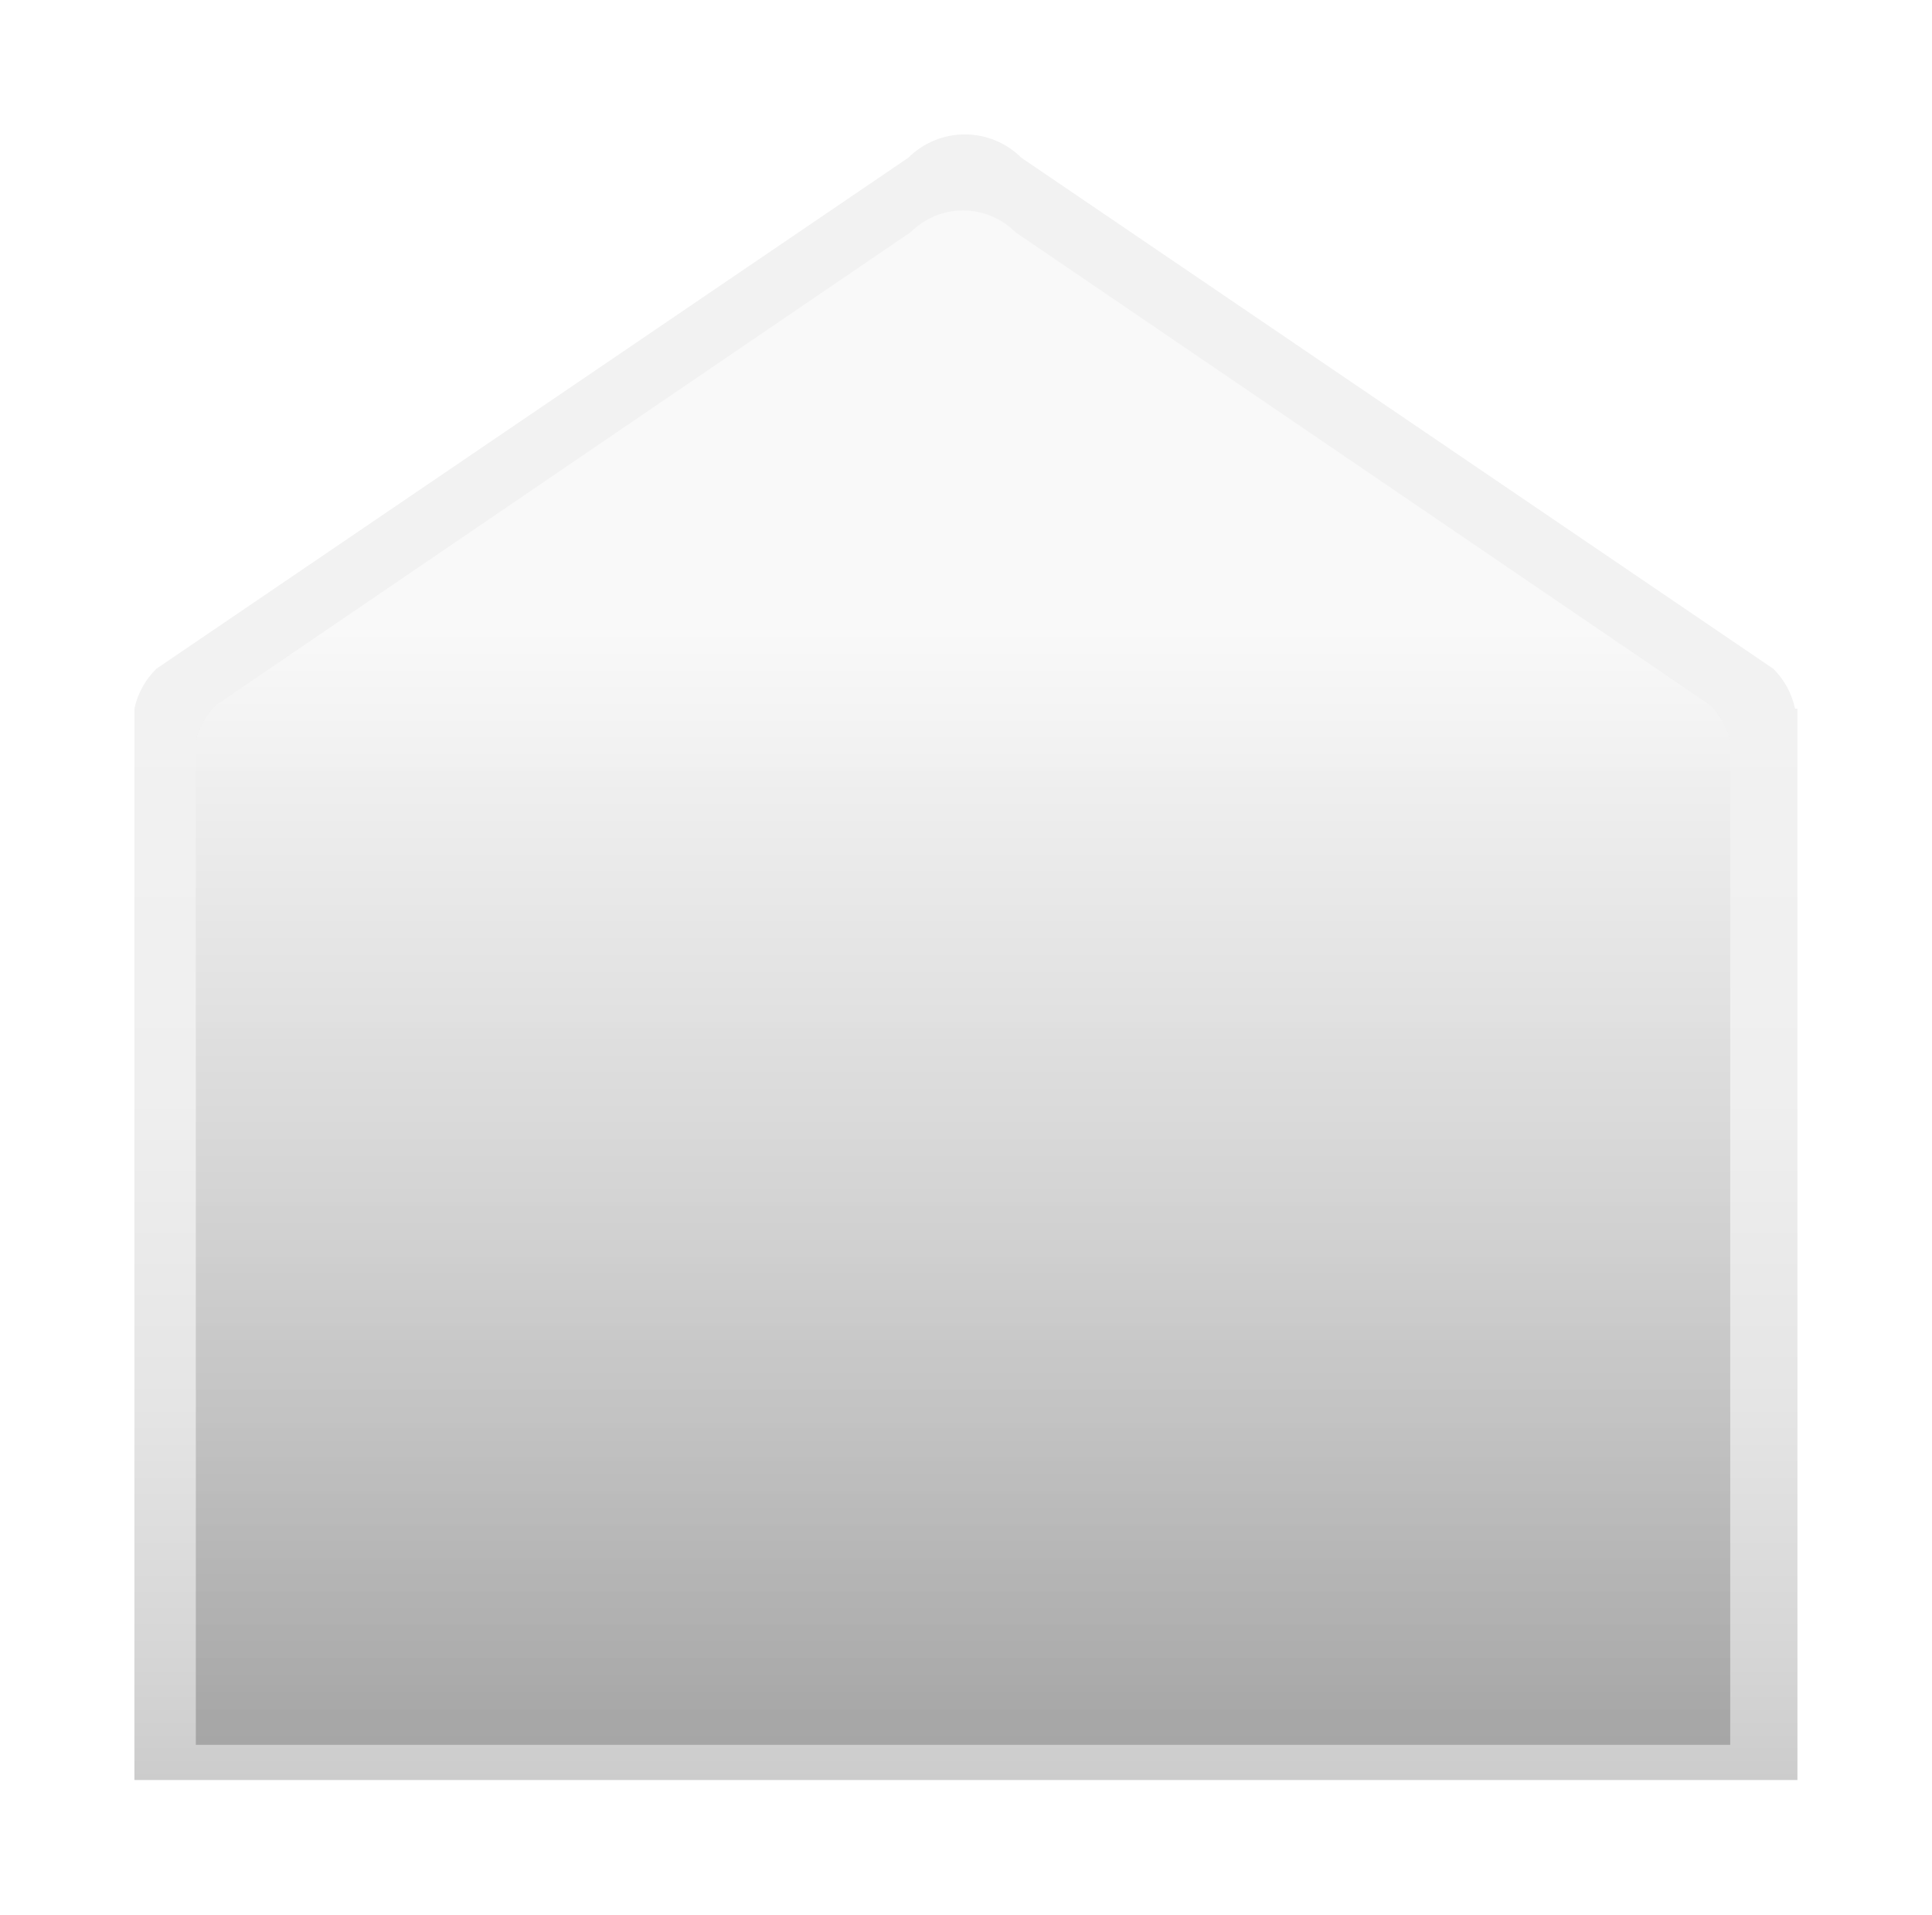
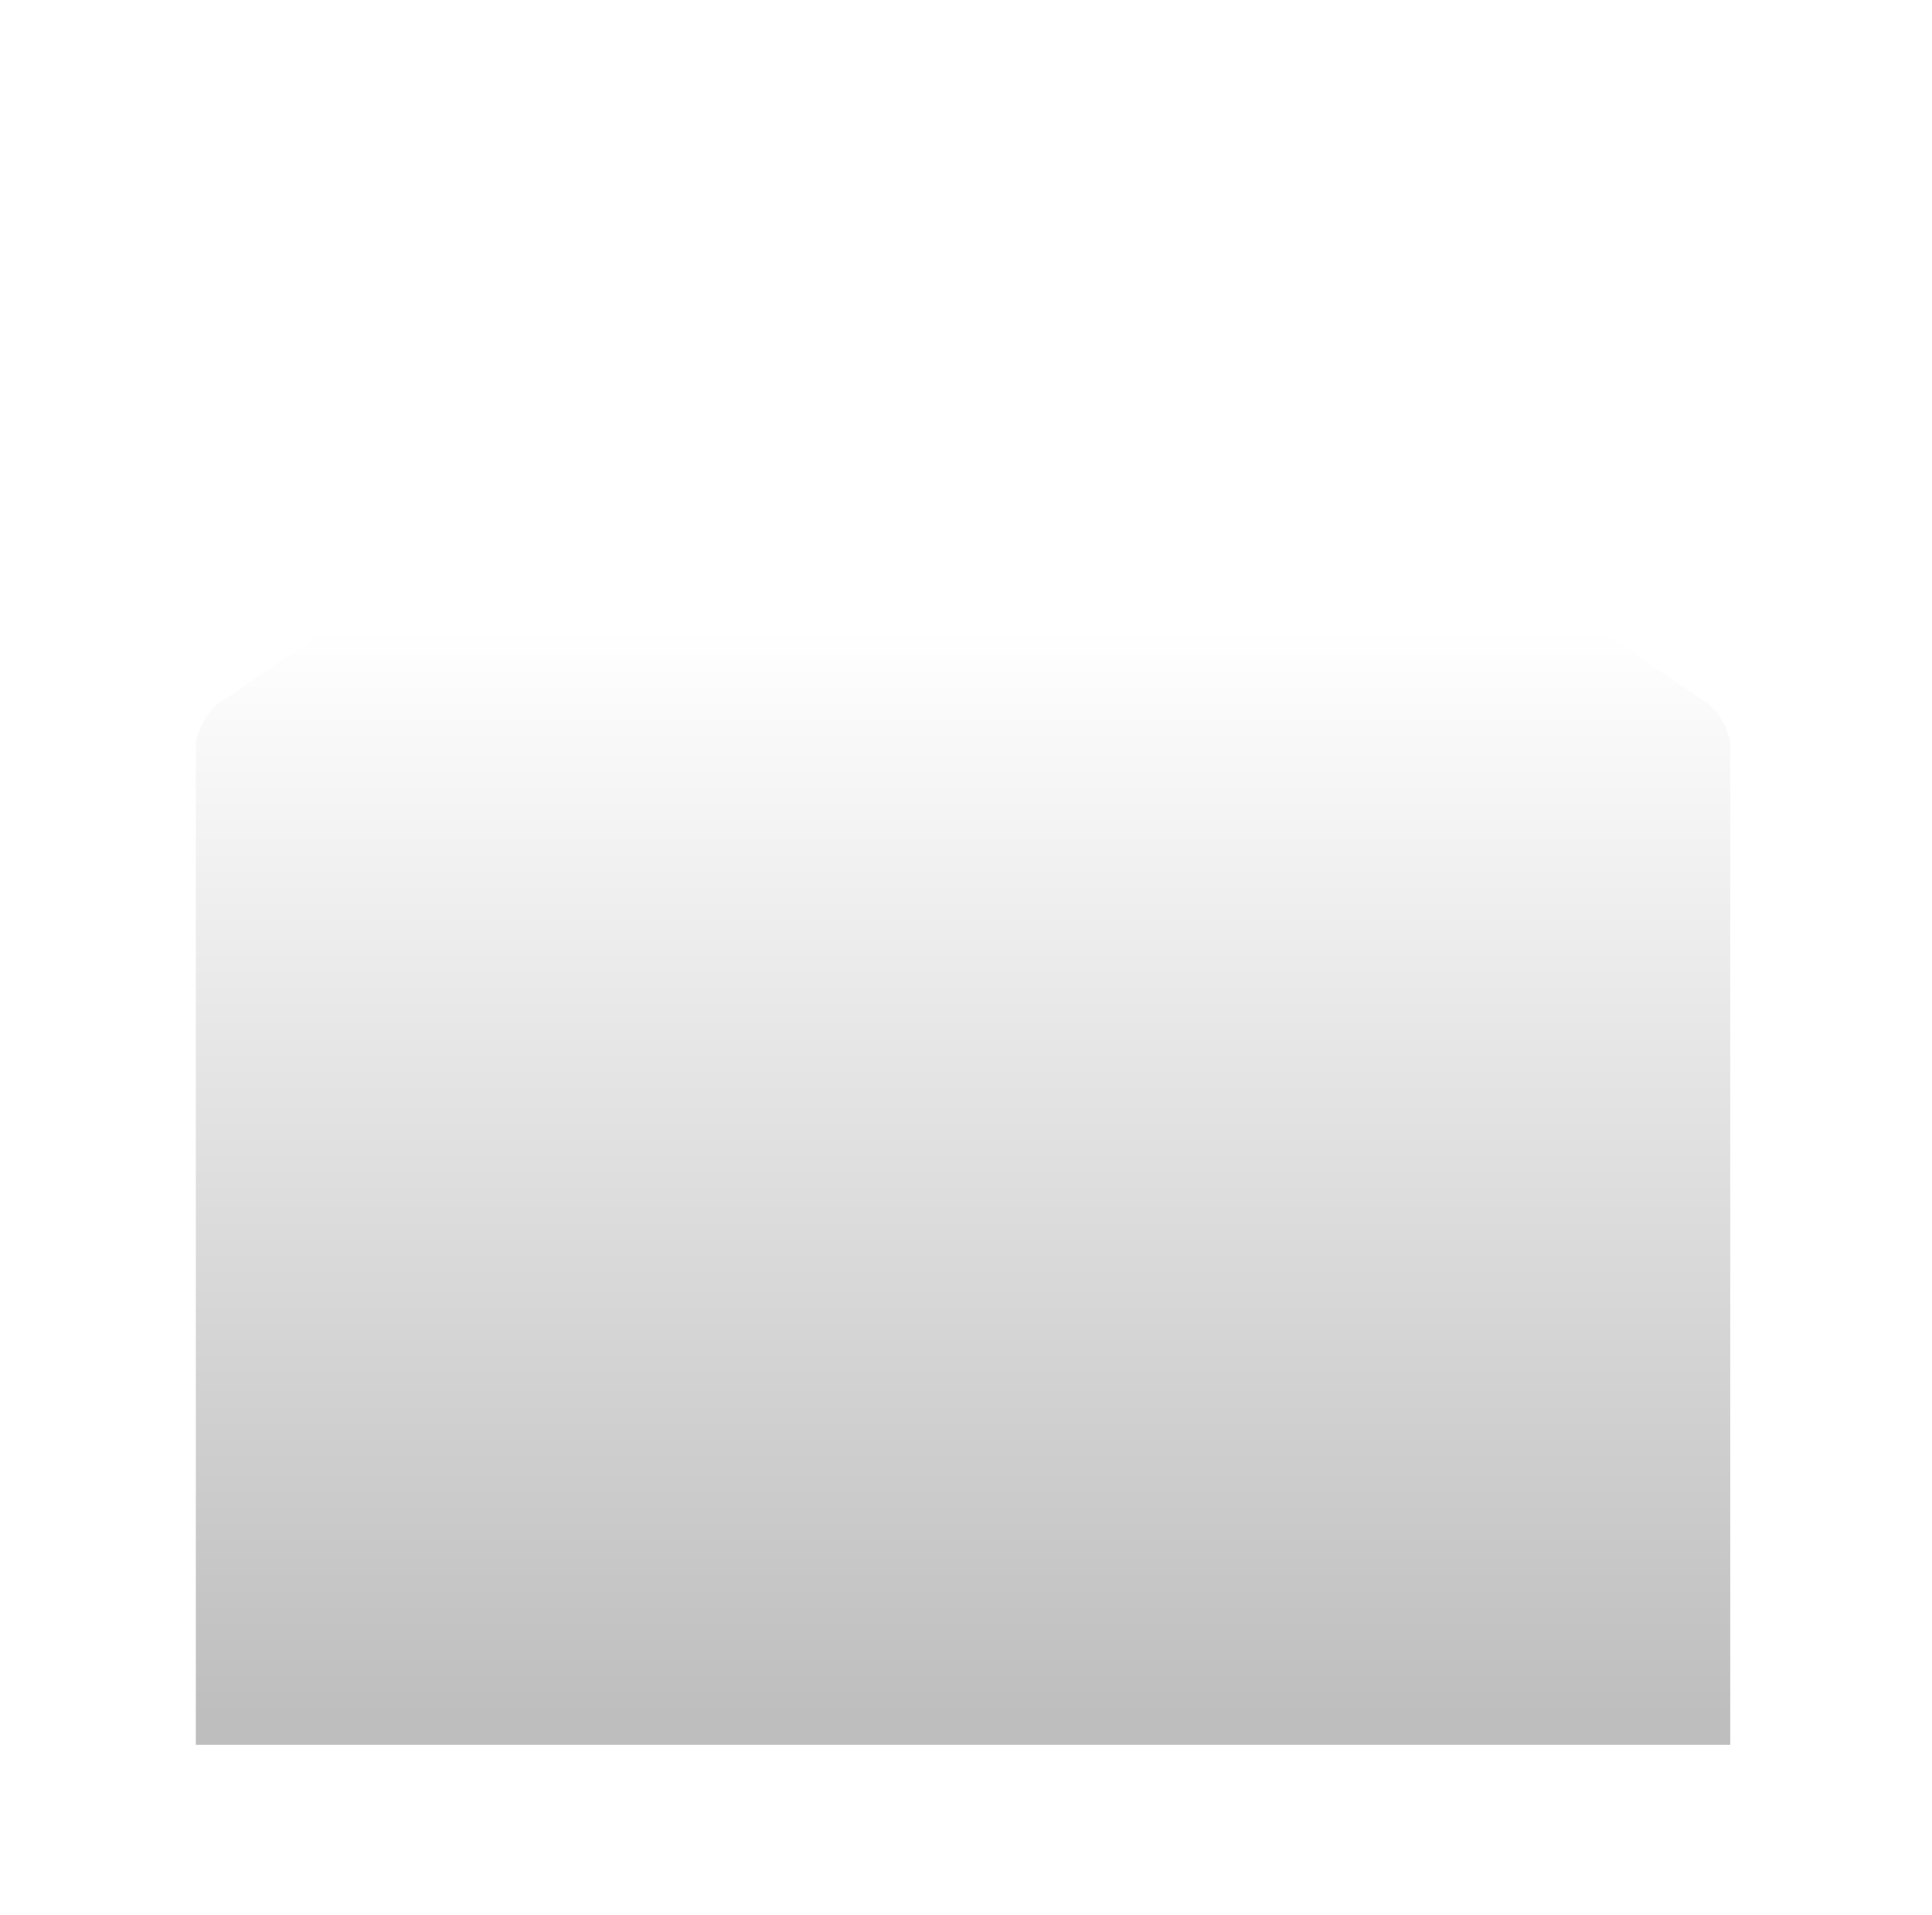
<svg xmlns="http://www.w3.org/2000/svg" width="345" height="342" viewBox="0 0 345 342" fill="none">
  <g filter="url(#filter0_d_26007_10338)">
-     <path d="M23.917 115.427L158.197 24.168C160.875 21.499 164.506 20 168.291 20C172.076 20 175.706 21.499 178.385 24.168L312.665 115.427C314.626 117.369 315.972 119.844 316.536 122.543H316.97V313.864H20V122.543C20.581 119.84 21.942 117.366 23.917 115.427Z" fill="url(#paint0_linear_26007_10338)" />
    <path opacity="0.5" d="M30.97 128.522C31.491 126.022 32.735 123.73 34.548 121.931L158.641 37.435C161.117 34.963 164.472 33.575 167.97 33.575C171.468 33.575 174.824 34.963 177.299 37.435L301.393 121.931C303.202 123.733 304.446 126.024 304.97 128.522V307.575H30.97V128.522Z" fill="url(#paint1_linear_26007_10338)" />
  </g>
  <defs>
    <filter id="filter0_d_26007_10338" x="0" y="0" width="344.97" height="341.864" filterUnits="userSpaceOnUse" color-interpolation-filters="sRGB">
      <feFlood flood-opacity="0" result="BackgroundImageFix" />
      <feColorMatrix in="SourceAlpha" type="matrix" values="0 0 0 0 0 0 0 0 0 0 0 0 0 0 0 0 0 0 127 0" result="hardAlpha" />
      <feOffset dx="4" dy="4" />
      <feGaussianBlur stdDeviation="12" />
      <feComposite in2="hardAlpha" operator="out" />
      <feColorMatrix type="matrix" values="0 0 0 0 0 0 0 0 0 0 0 0 0 0 0 0 0 0 0.08 0" />
      <feBlend mode="normal" in2="BackgroundImageFix" result="effect1_dropShadow_26007_10338" />
      <feBlend mode="normal" in="SourceGraphic" in2="effect1_dropShadow_26007_10338" result="shape" />
    </filter>
    <linearGradient id="paint0_linear_26007_10338" x1="168.462" y1="313.864" x2="168.462" y2="21.9" gradientUnits="userSpaceOnUse">
      <stop stop-color="#CCCCCC" />
      <stop offset="0.07" stop-color="#D5D5D5" />
      <stop offset="0.23" stop-color="#E5E5E5" />
      <stop offset="0.42" stop-color="#EFEFEF" />
      <stop offset="0.66" stop-color="#F2F2F2" />
    </linearGradient>
    <linearGradient id="paint1_linear_26007_10338" x1="167.97" y1="304.075" x2="167.97" y2="32.267" gradientUnits="userSpaceOnUse">
      <stop stop-color="#7D7D7D" />
      <stop offset="0.715" stop-color="white" />
    </linearGradient>
  </defs>
</svg>